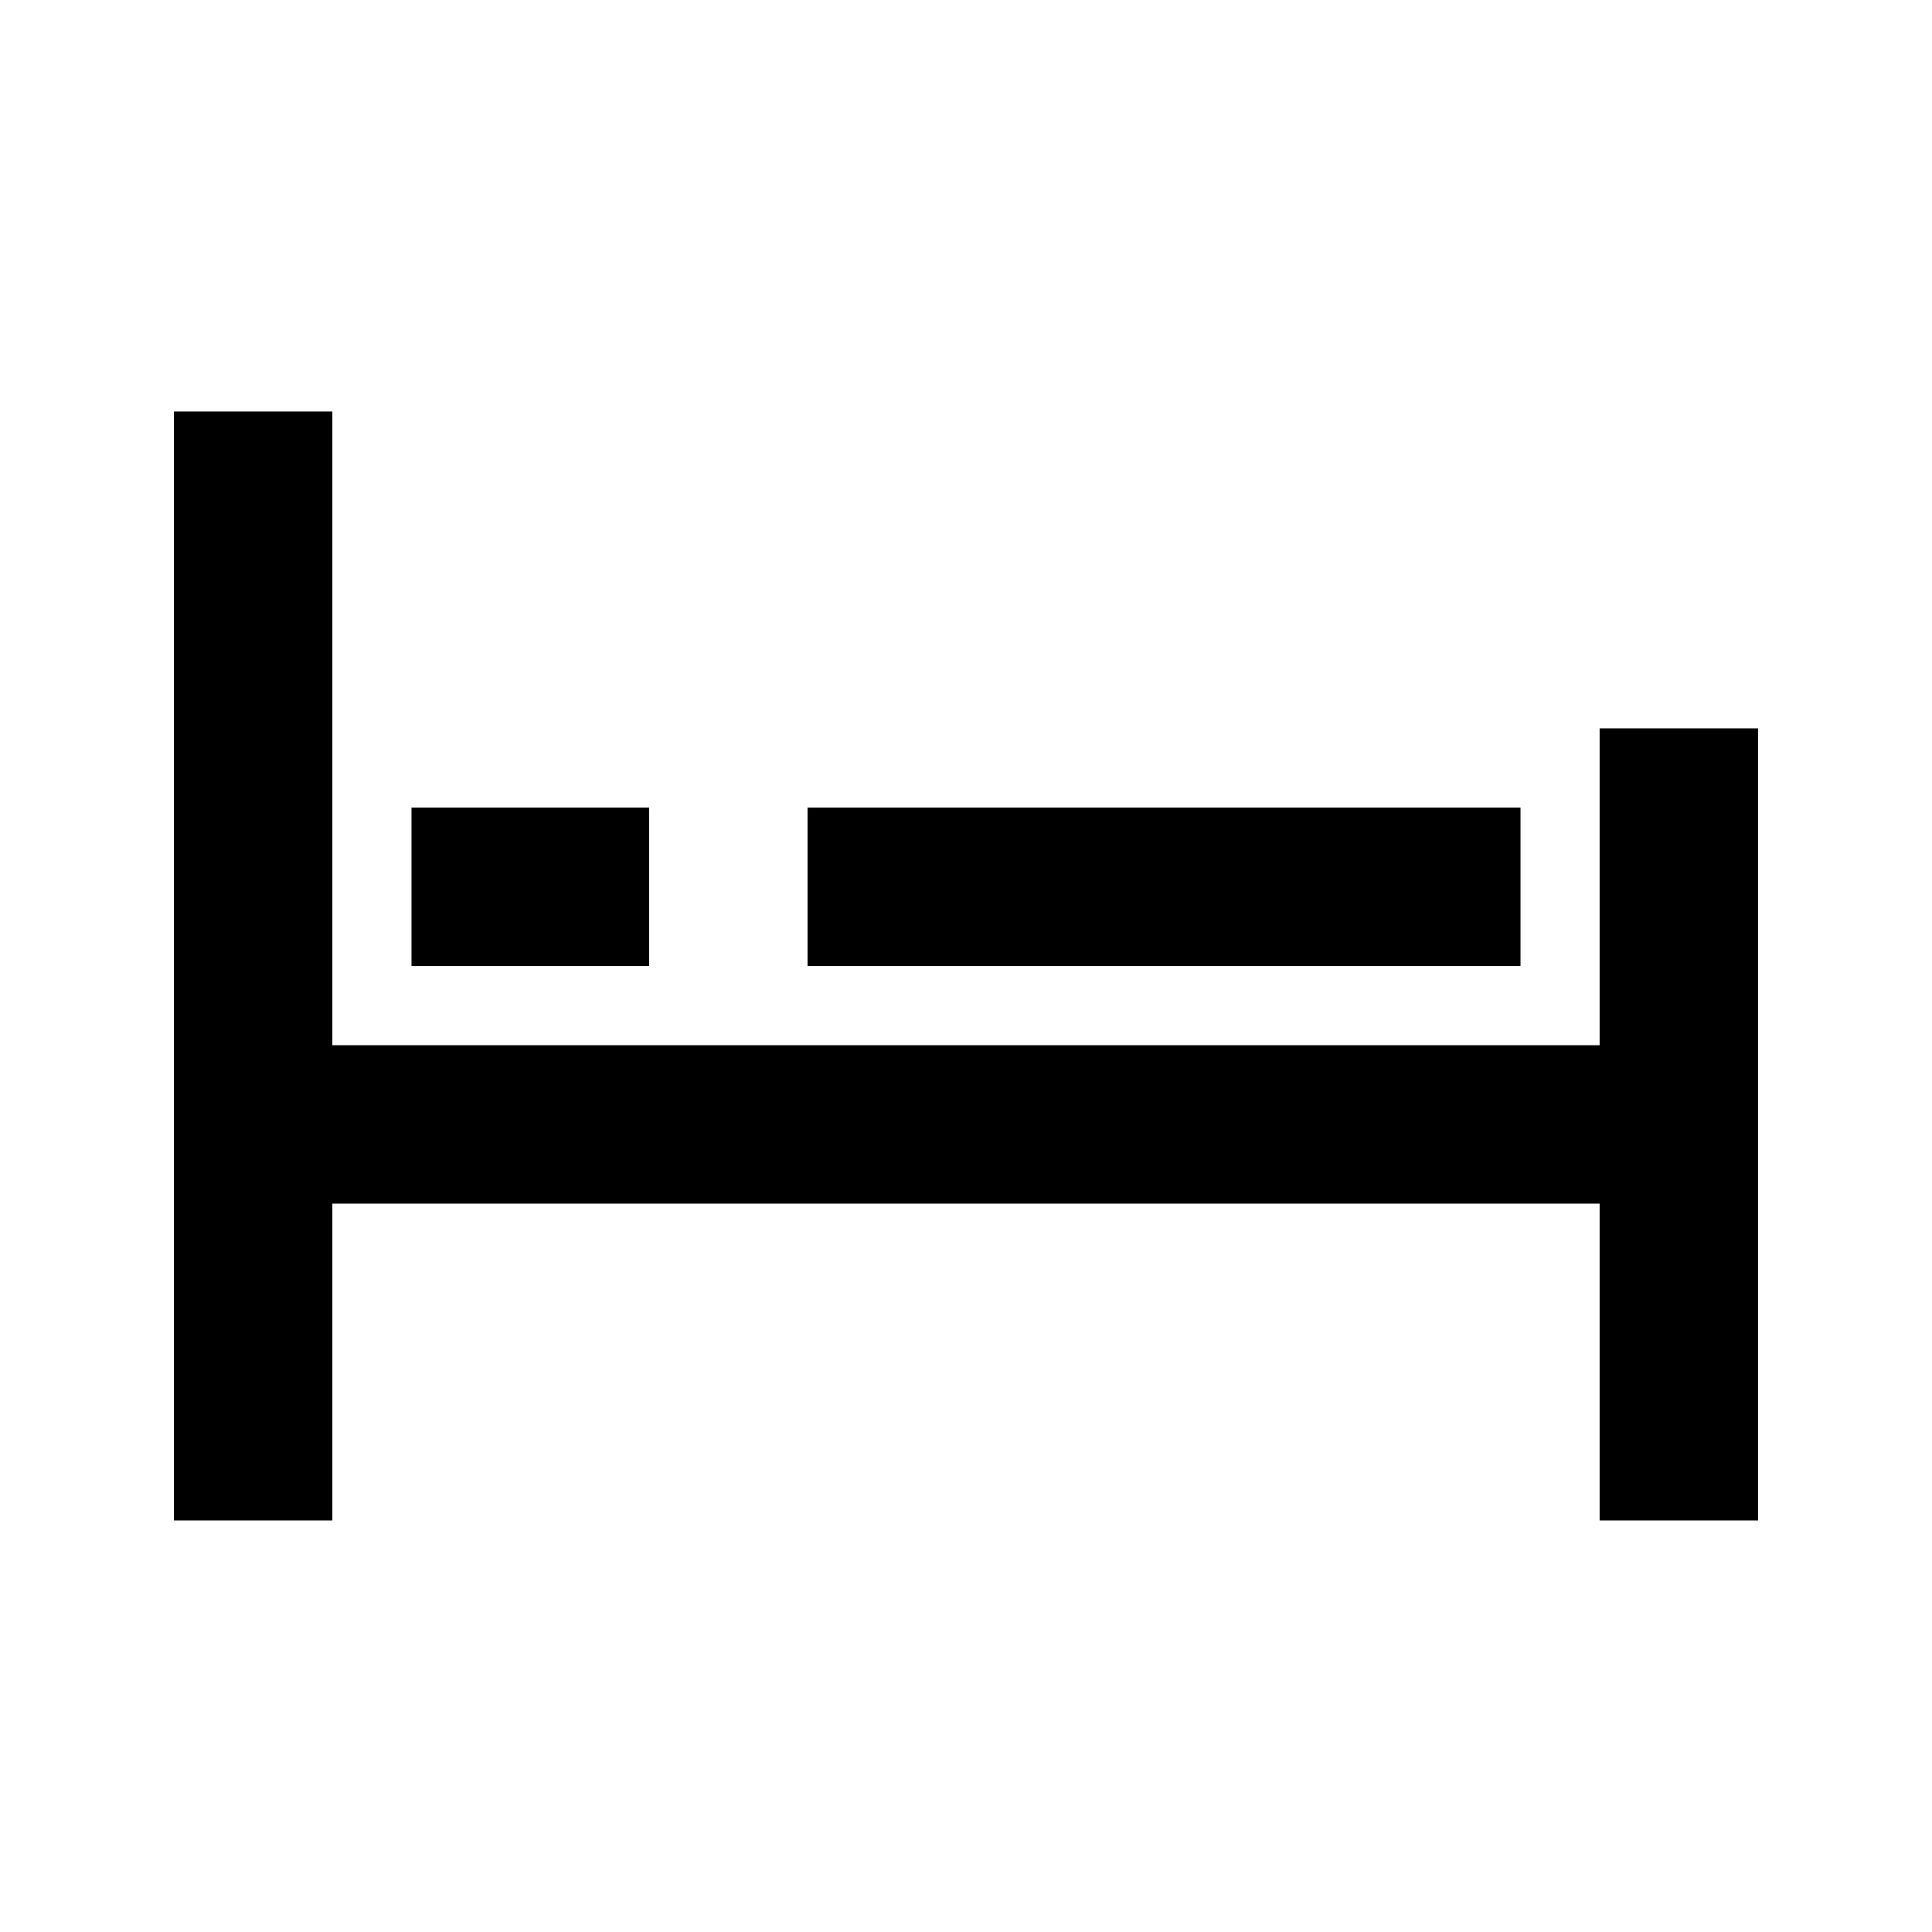
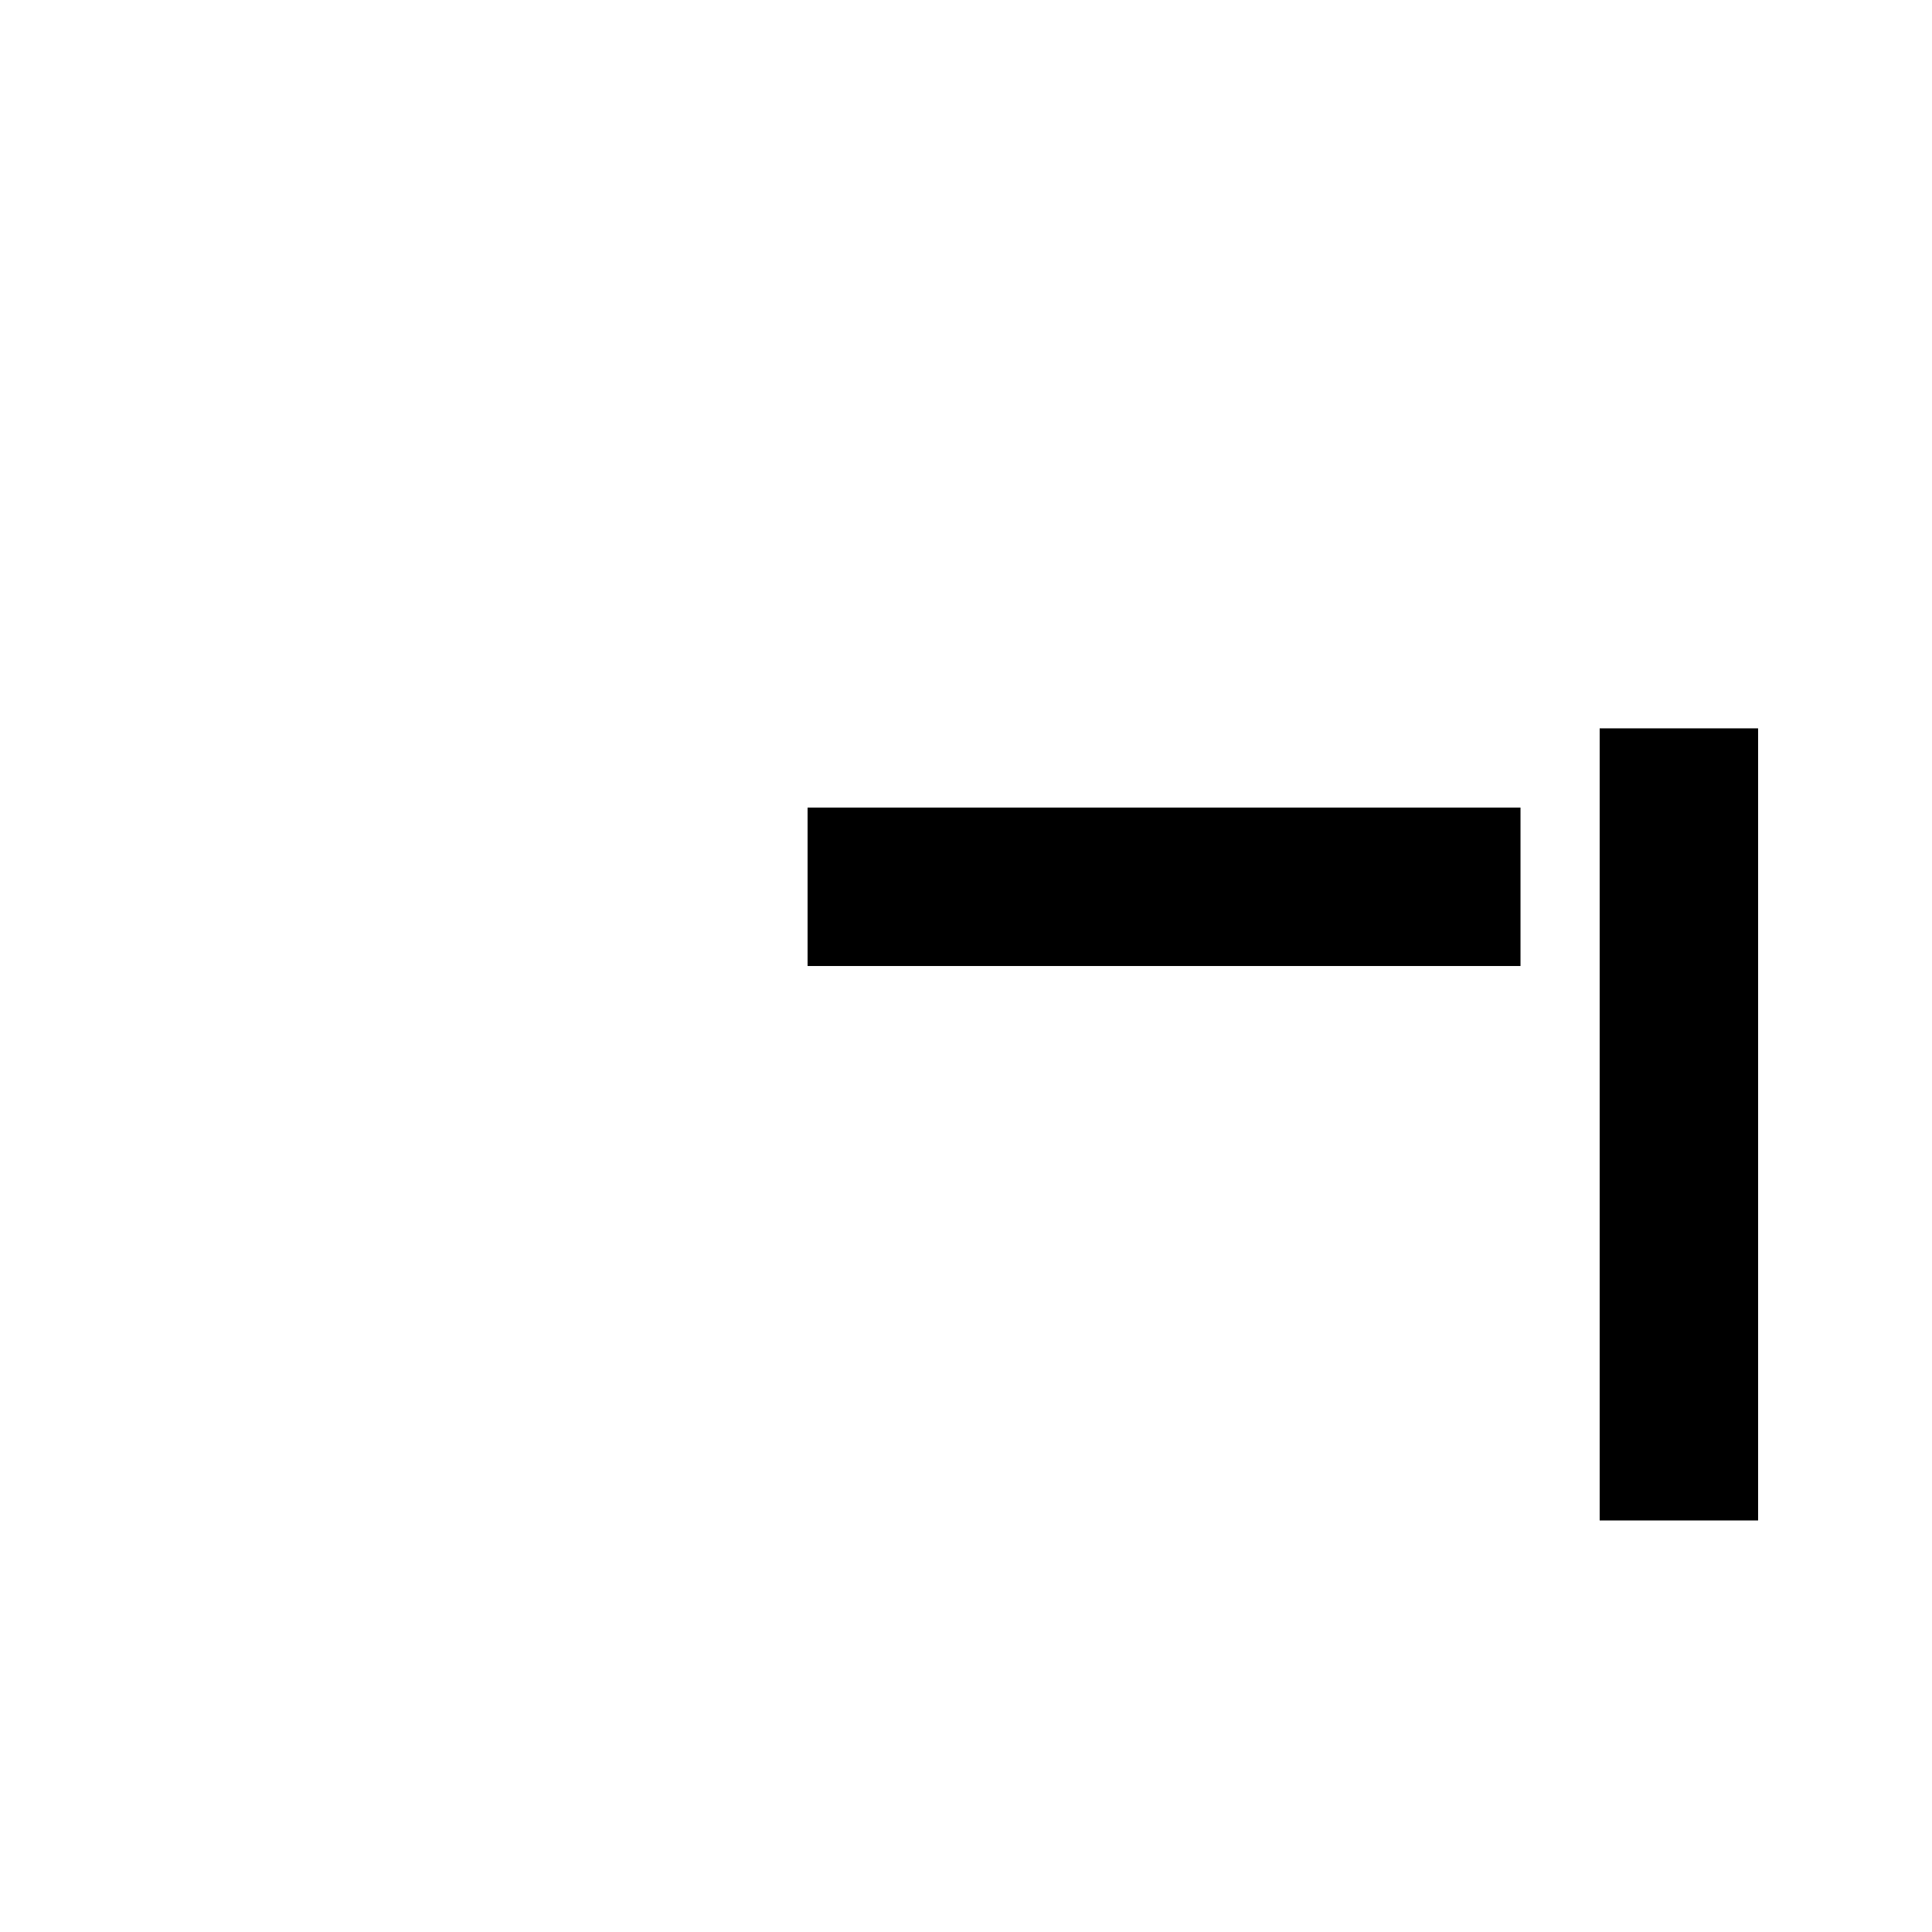
<svg xmlns="http://www.w3.org/2000/svg" fill="#000000" width="800px" height="800px" version="1.1" viewBox="144 144 512 512">
  <g>
-     <path d="m190.08 253.05h41.984v293.89h-41.984z" />
    <path d="m567.93 337.02h41.984v209.92h-41.984z" />
-     <path d="m232.06 420.99h356.86v41.984h-356.86z" />
-     <path d="m253.05 358.02h62.977v41.984h-62.977z" />
    <path d="m358.02 358.02h188.93v41.984h-188.93z" />
  </g>
</svg>